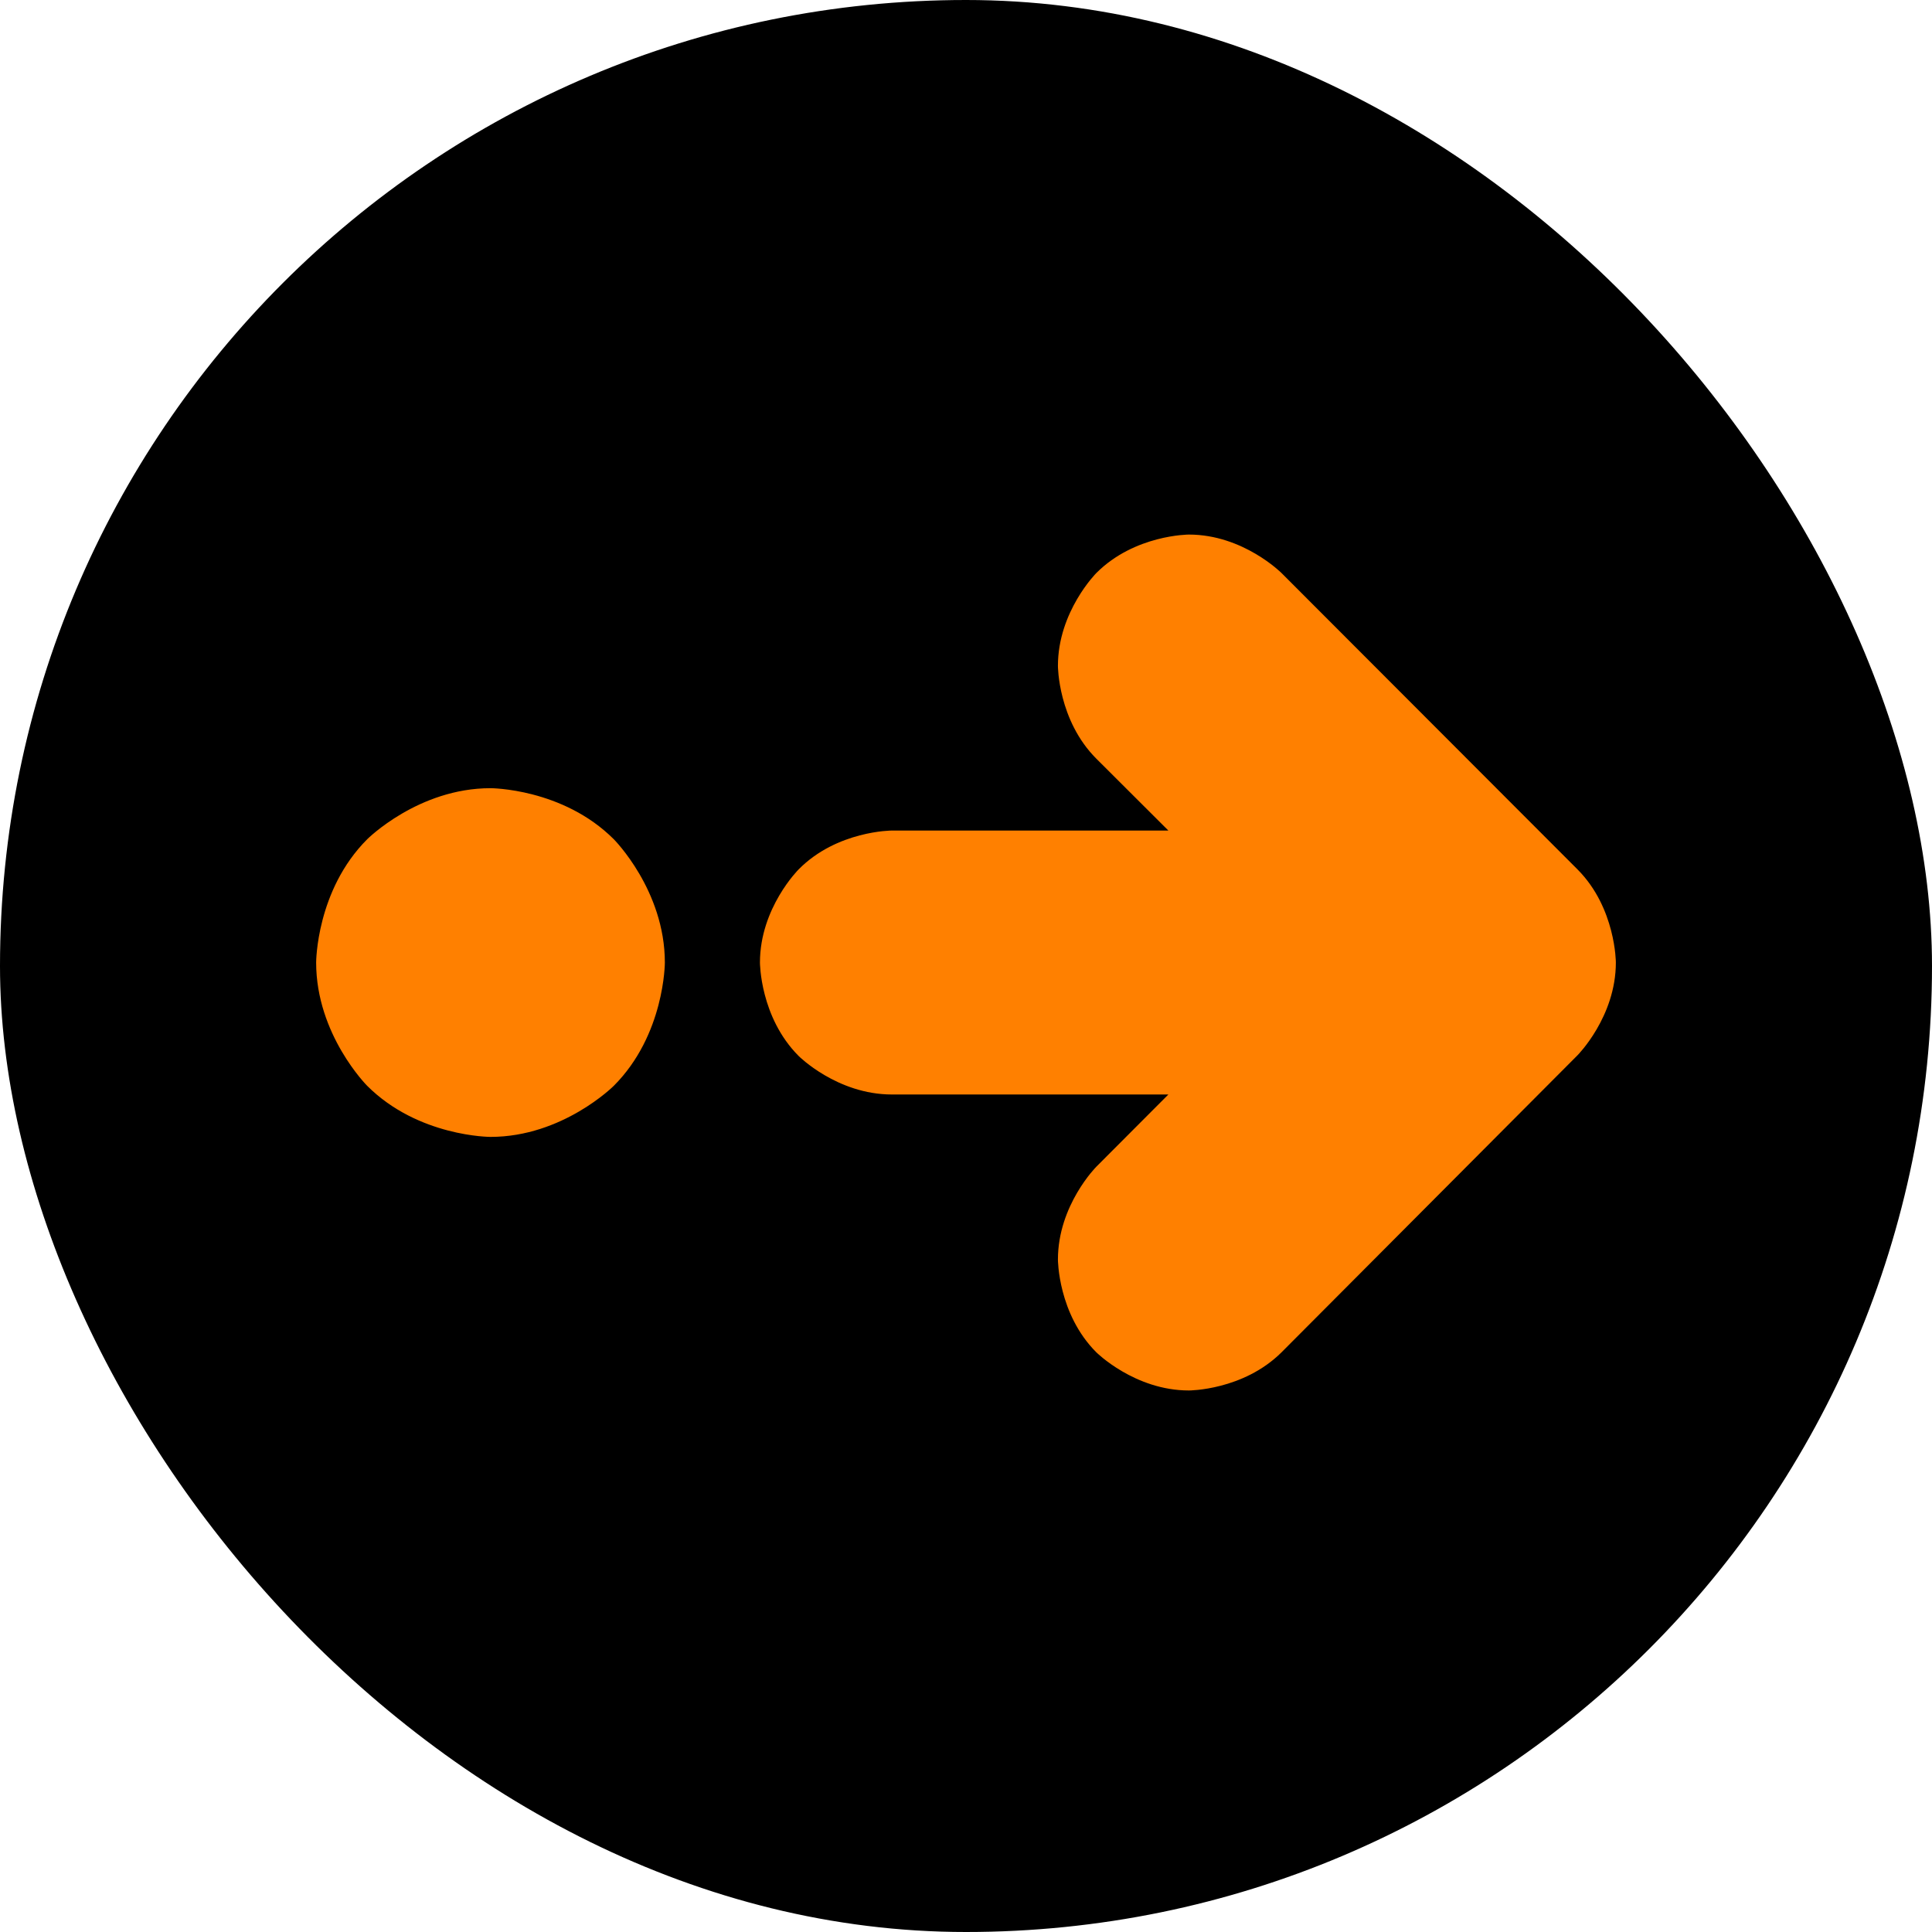
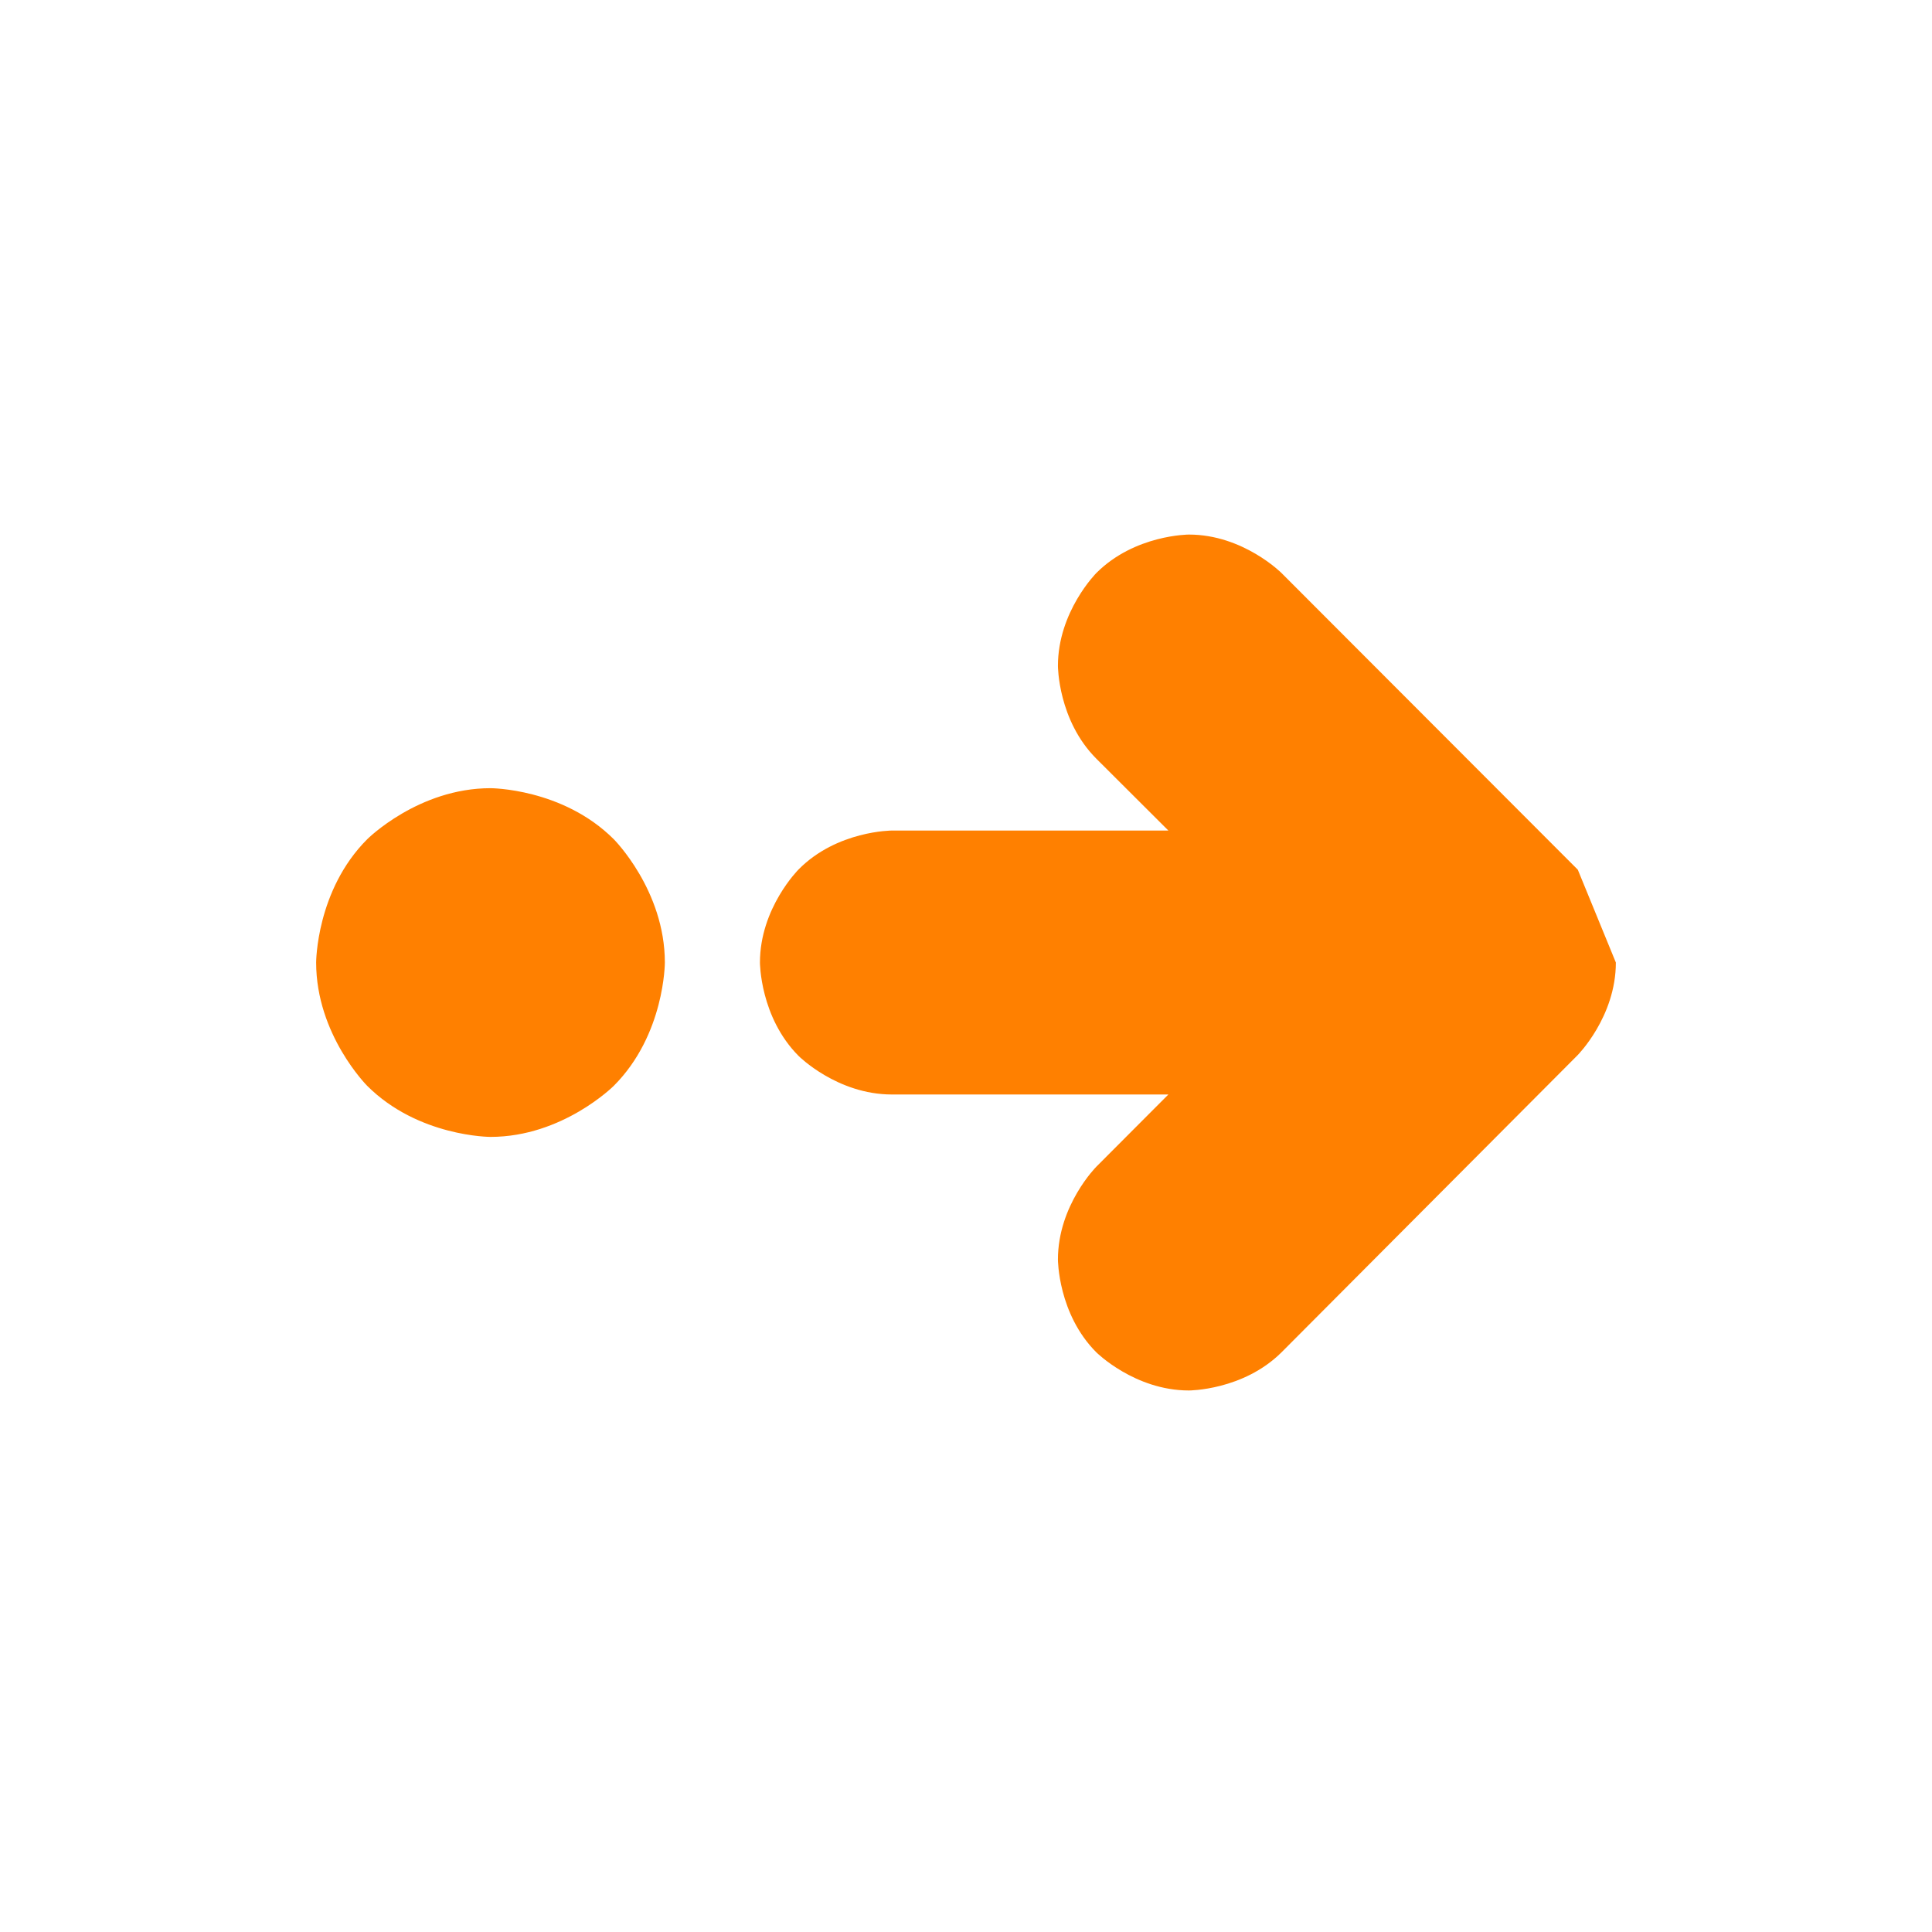
<svg xmlns="http://www.w3.org/2000/svg" width="55" height="55" fill="none">
-   <rect width="55" height="55" rx="27.5" fill="#000" />
-   <path fill-rule="evenodd" clip-rule="evenodd" d="m44.917 24.759-8.435-8.446s-1.093-1.095-2.636-1.095c0 0-1.543 0-2.636 1.095 0 0-1.093 1.096-1.093 2.643 0 0 0 1.547 1.093 2.642l2.051 2.046h-7.87s-1.562 0-2.655 1.105c0 0-1.102 1.096-1.102 2.652 0 0 0 1.556 1.102 2.661 0 0 1.093 1.096 2.655 1.096h7.87l-2.051 2.056s-1.093 1.095-1.093 2.642c0 0 0 1.547 1.093 2.642 0 0 1.092 1.086 2.636 1.086 0 0 1.543 0 2.636-1.086l8.425-8.455S46 28.948 46 27.401c0 0 0-1.547-1.083-2.642zM13.963 22.438s2.057 0 3.51 1.453c0 0 1.454 1.454 1.454 3.51 0 0 0 2.056-1.454 3.51 0 0-1.453 1.454-3.51 1.454 0 0-2.056 0-3.51-1.454 0 0-1.453-1.454-1.453-3.51 0 0 0-2.056 1.454-3.51 0 0 1.453-1.453 3.51-1.453z" fill="#FF8000" />
+   <path fill-rule="evenodd" clip-rule="evenodd" d="m44.917 24.759-8.435-8.446s-1.093-1.095-2.636-1.095c0 0-1.543 0-2.636 1.095 0 0-1.093 1.096-1.093 2.643 0 0 0 1.547 1.093 2.642l2.051 2.046h-7.87s-1.562 0-2.655 1.105c0 0-1.102 1.096-1.102 2.652 0 0 0 1.556 1.102 2.661 0 0 1.093 1.096 2.655 1.096h7.87l-2.051 2.056s-1.093 1.095-1.093 2.642c0 0 0 1.547 1.093 2.642 0 0 1.092 1.086 2.636 1.086 0 0 1.543 0 2.636-1.086l8.425-8.455S46 28.948 46 27.401zM13.963 22.438s2.057 0 3.51 1.453c0 0 1.454 1.454 1.454 3.51 0 0 0 2.056-1.454 3.51 0 0-1.453 1.454-3.51 1.454 0 0-2.056 0-3.51-1.454 0 0-1.453-1.454-1.453-3.51 0 0 0-2.056 1.454-3.51 0 0 1.453-1.453 3.51-1.453z" fill="#FF8000" />
</svg>